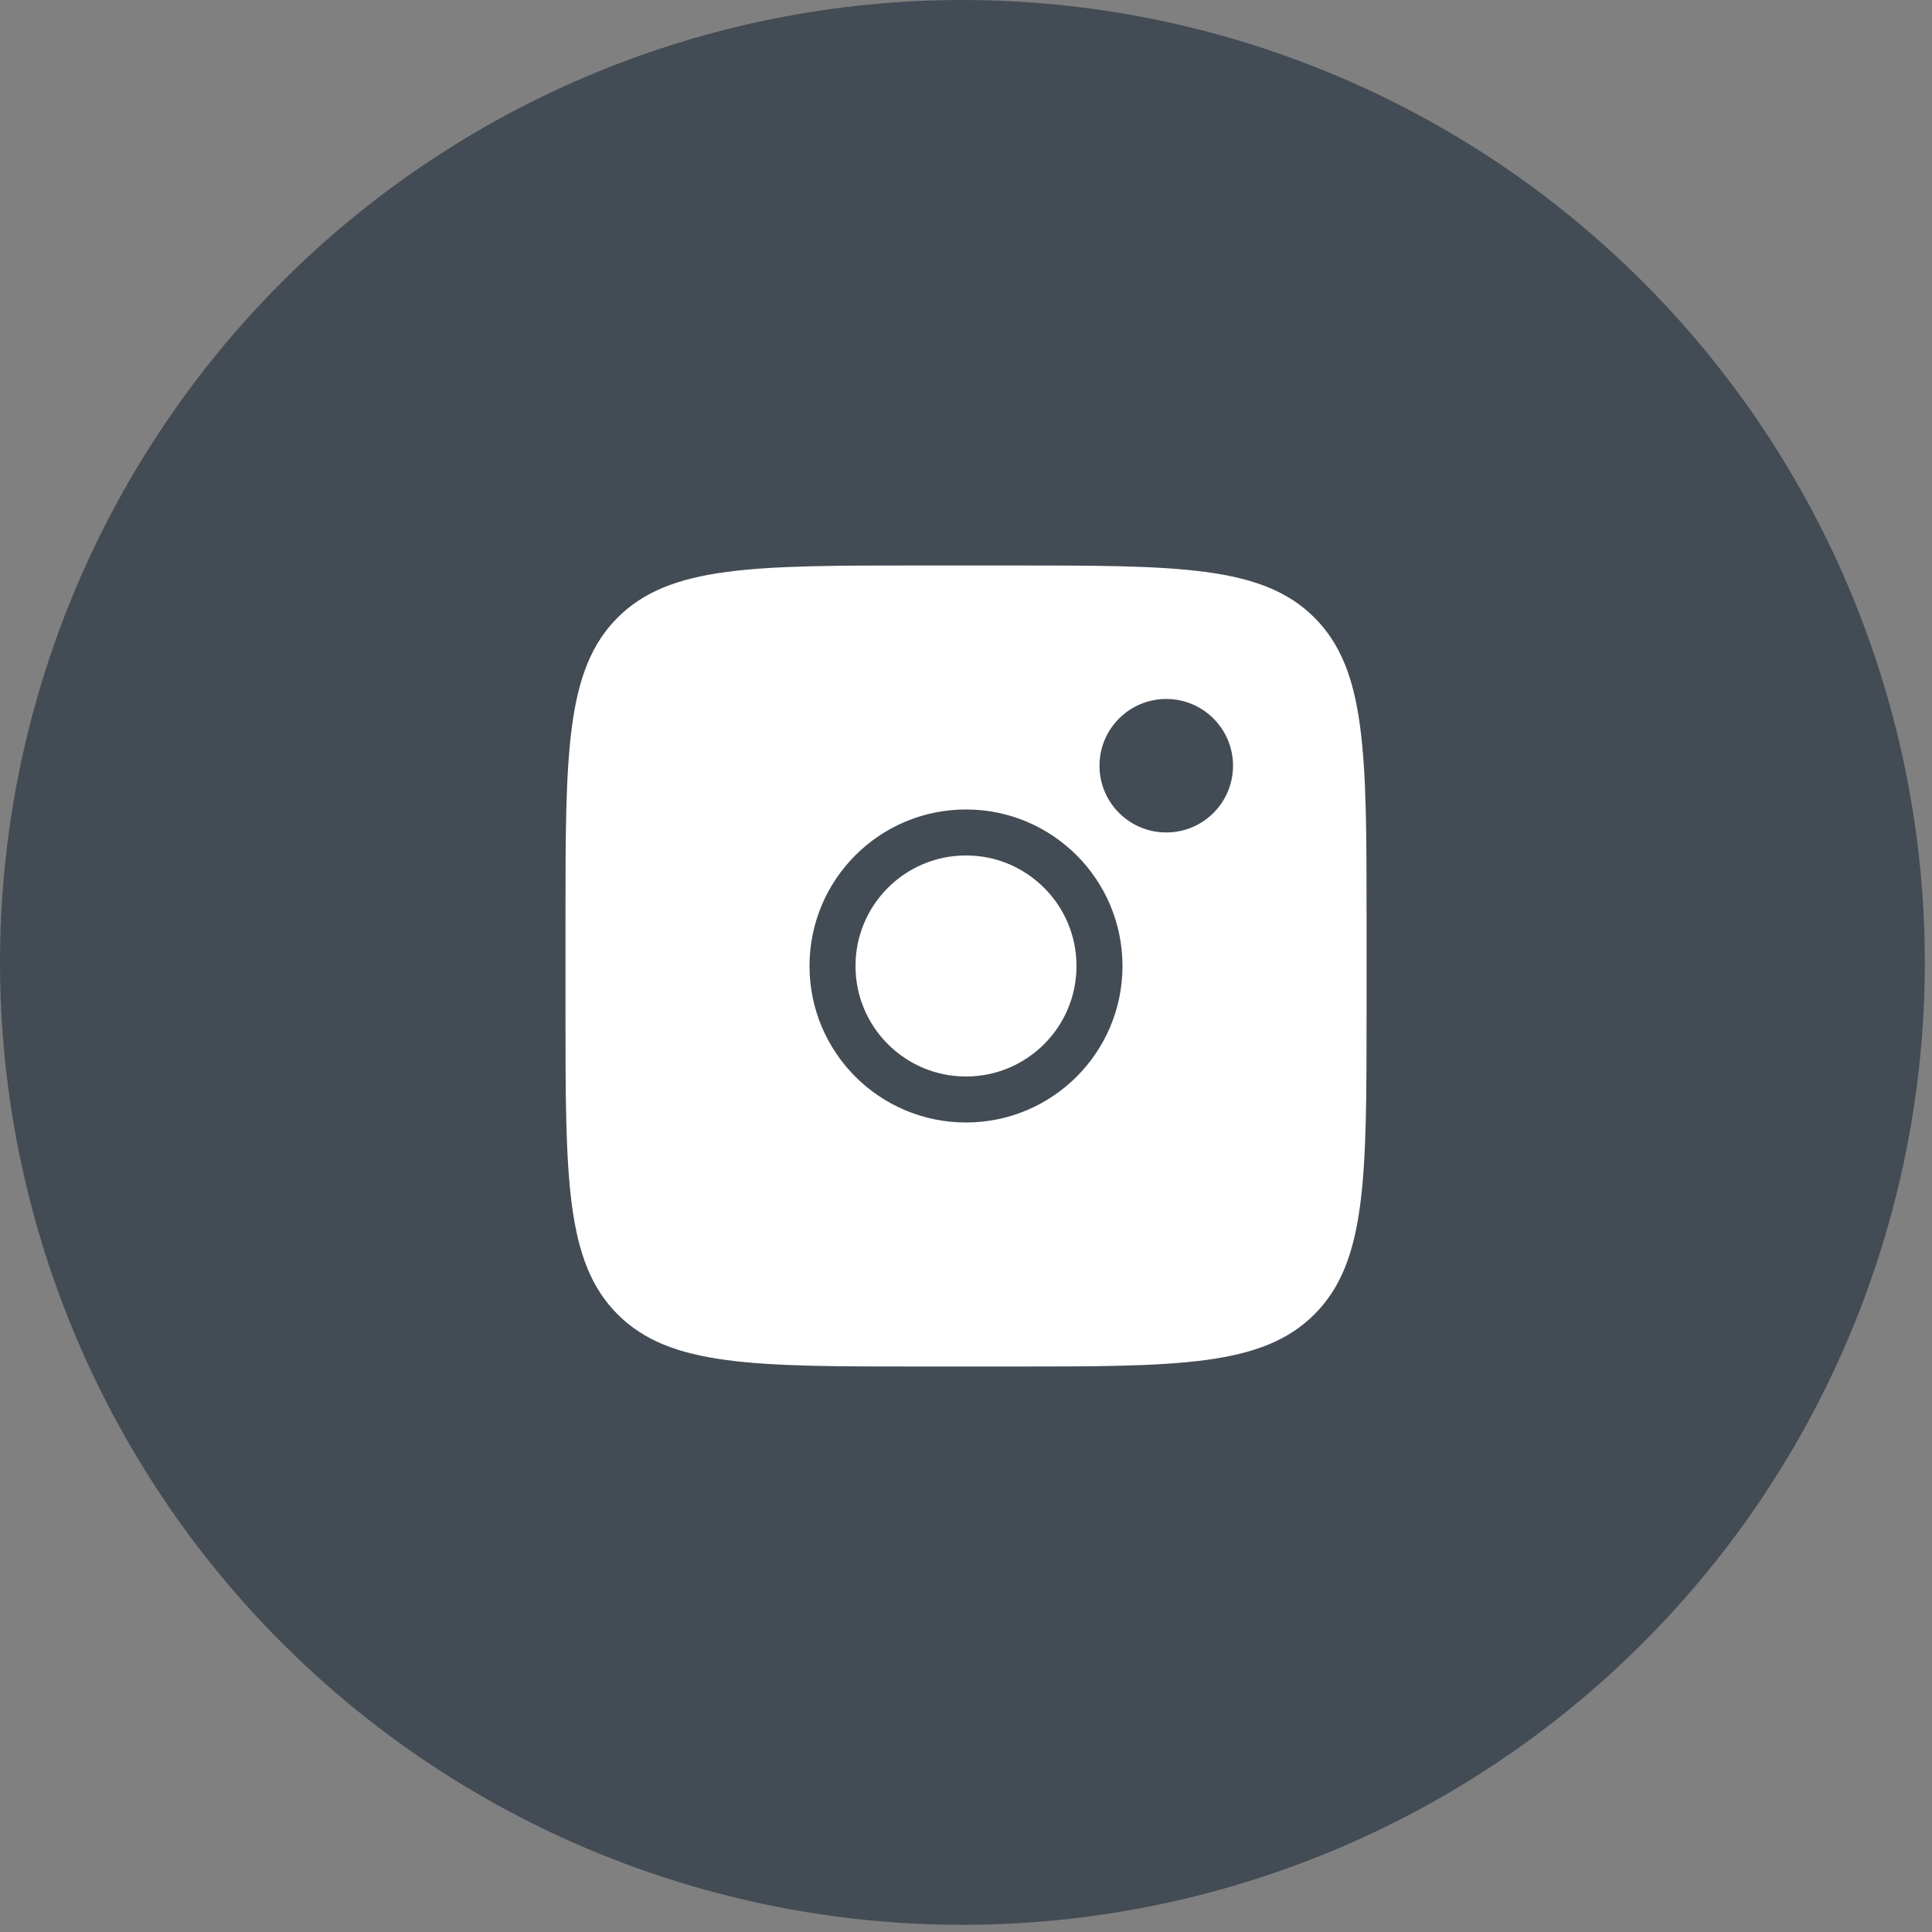
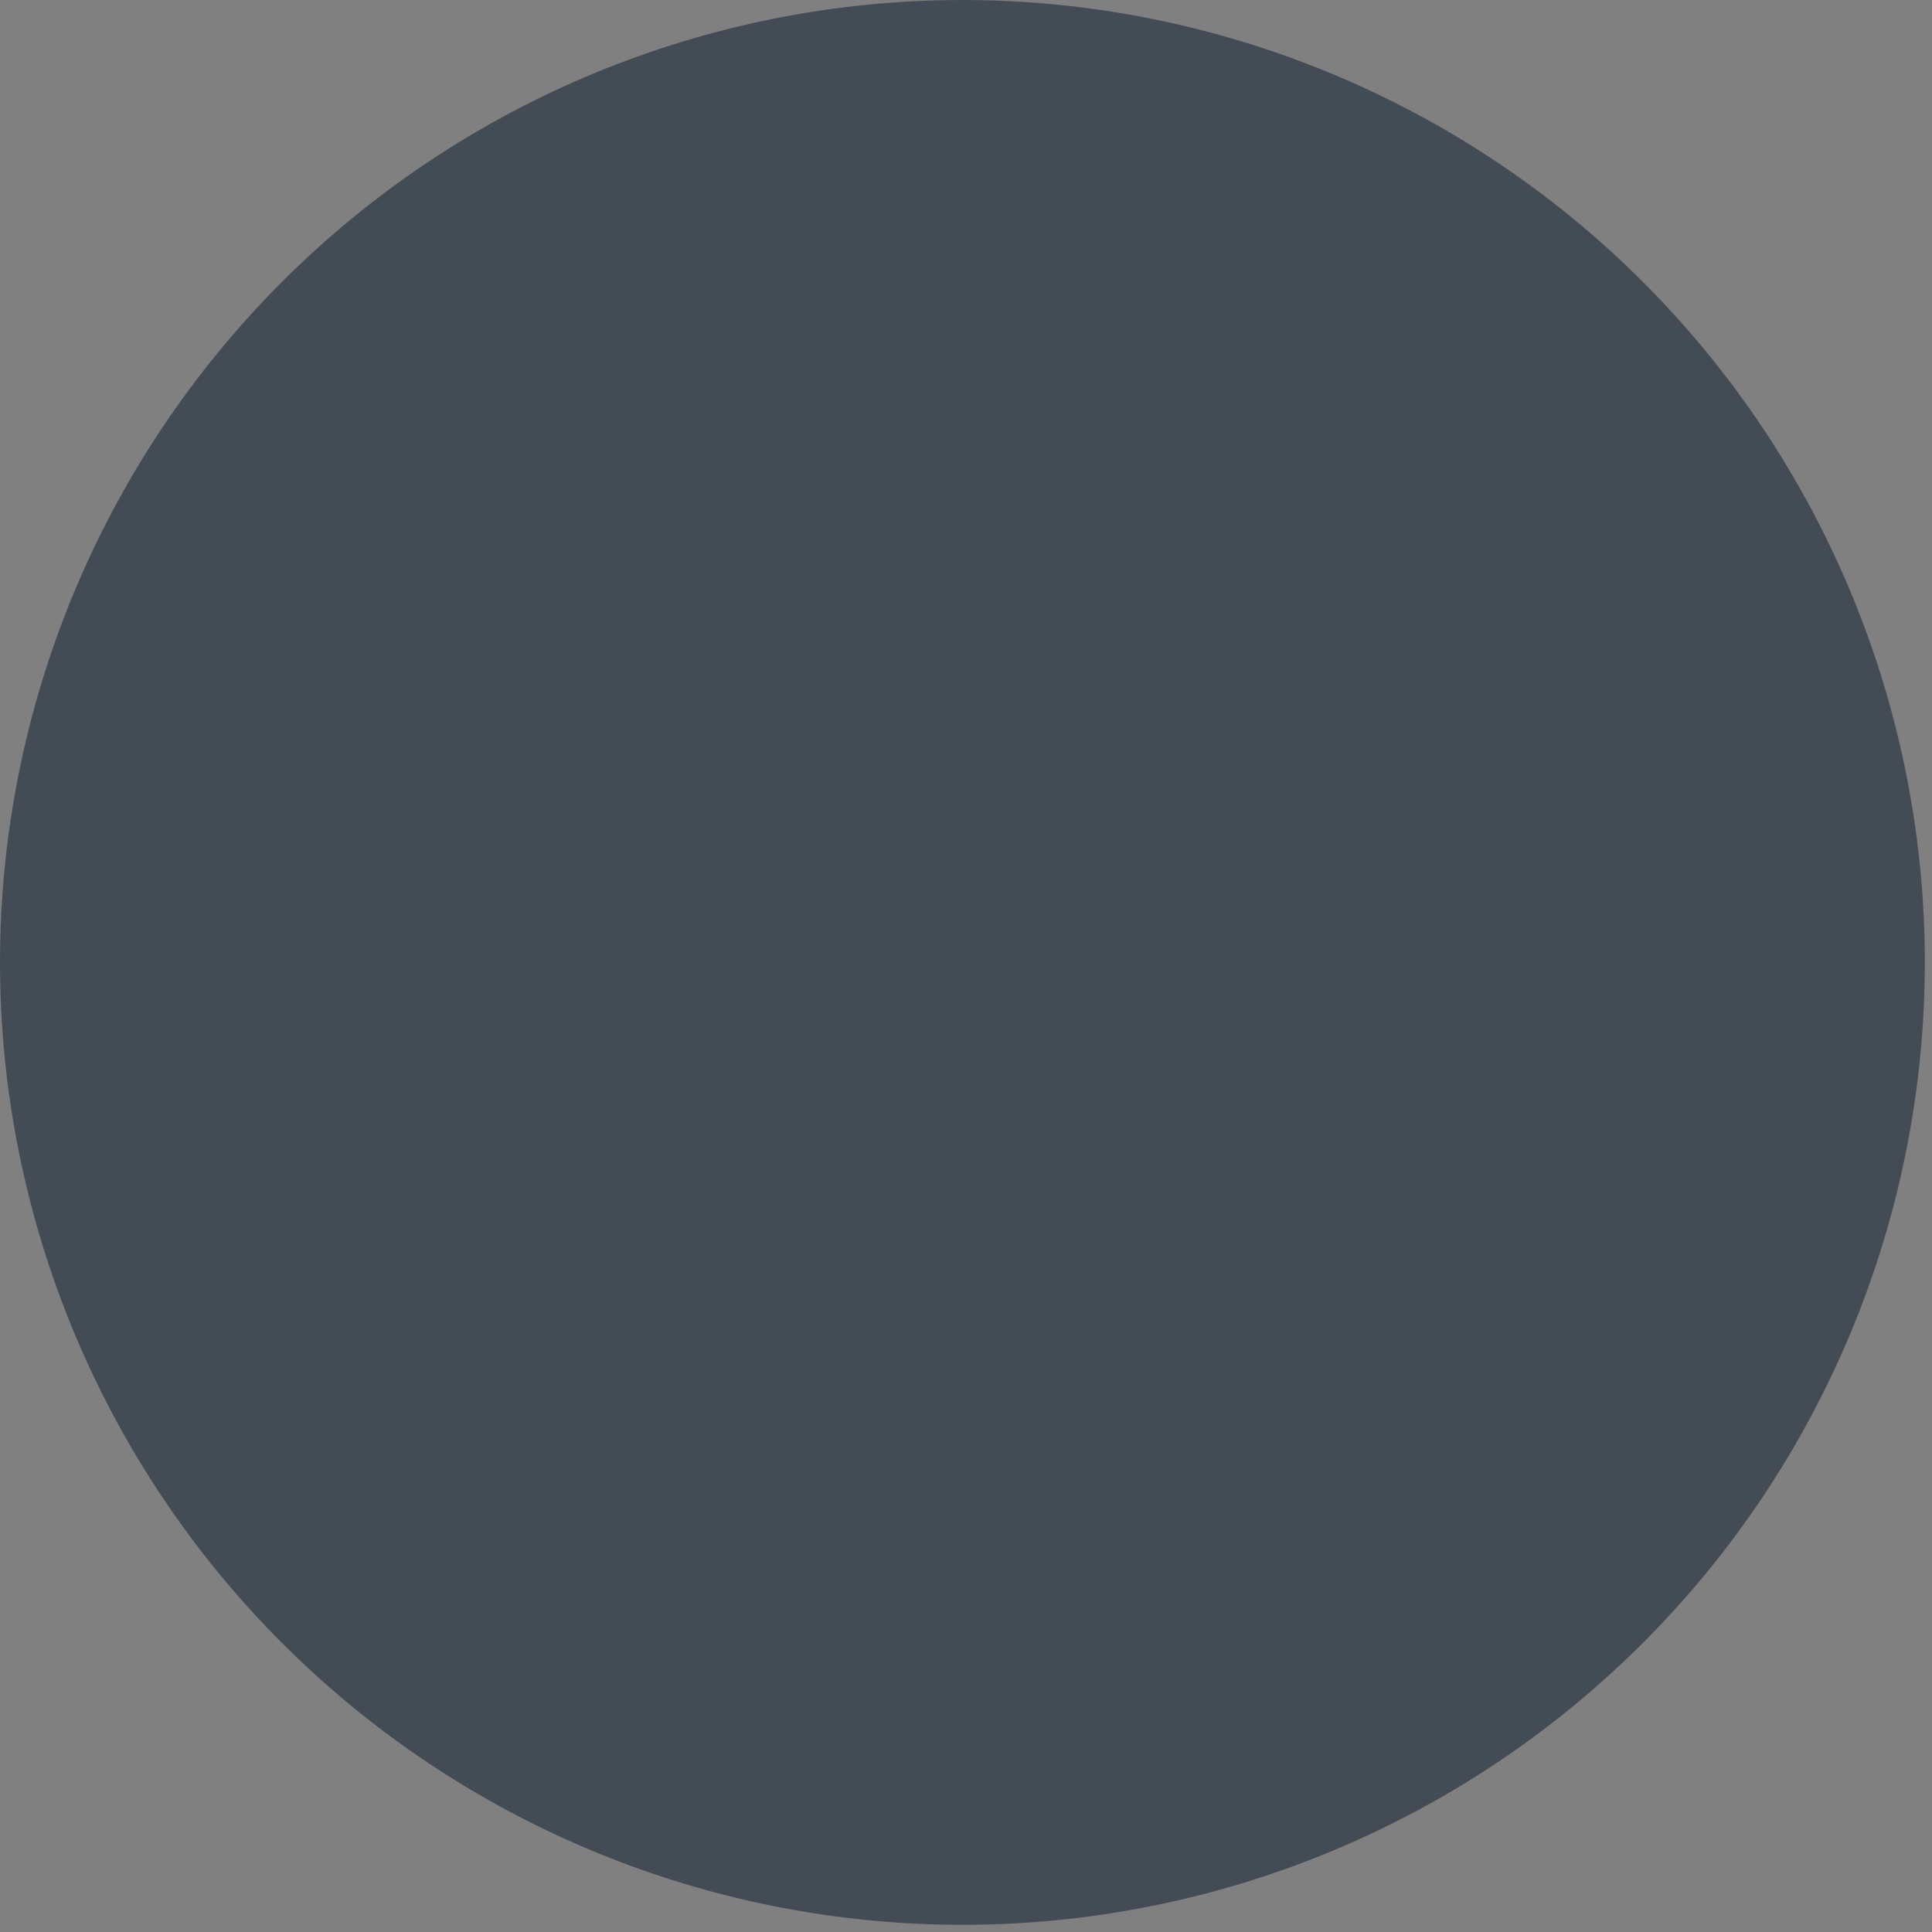
<svg xmlns="http://www.w3.org/2000/svg" width="42" height="42" viewBox="0 0 42 42" fill="none">
  <rect x="0" y="0" width="42" height="42" fill="#808080" stroke="none" />
  <path d="M20.922 0C15.374 0 10.049 2.206 6.13 6.128C2.206 10.052 0.001 15.373 0 20.922C0 26.469 2.207 31.794 6.13 35.716C10.049 39.639 15.374 41.844 20.922 41.844C26.47 41.844 31.795 39.639 35.715 35.716C39.638 31.794 41.844 26.469 41.844 20.922C41.844 15.376 39.638 10.05 35.715 6.128C31.795 2.206 26.47 0 20.922 0Z" fill="#434C55" />
-   <path d="M12.293 20.032C12.293 16.384 12.293 14.559 13.427 13.426C14.56 12.293 16.384 12.293 20.033 12.293H21.968C25.616 12.293 27.441 12.293 28.574 13.426C29.708 14.559 29.708 16.384 29.708 20.032V21.967C29.708 25.616 29.708 27.44 28.574 28.573C27.441 29.707 25.616 29.707 21.968 29.707H20.033C16.384 29.707 14.56 29.707 13.427 28.573C12.293 27.44 12.293 25.616 12.293 21.967V20.032Z" fill="white" />
  <path d="M25.354 18.097C26.155 18.097 26.805 17.448 26.805 16.646C26.805 15.845 26.155 15.195 25.354 15.195C24.552 15.195 23.902 15.845 23.902 16.646C23.902 17.448 24.552 18.097 25.354 18.097Z" fill="#434C55" />
  <path d="M21 23.902C22.603 23.902 23.902 22.603 23.902 21C23.902 19.397 22.603 18.097 21 18.097C19.397 18.097 18.098 19.397 18.098 21C18.098 22.603 19.397 23.902 21 23.902Z" stroke="#434C55" />
</svg>